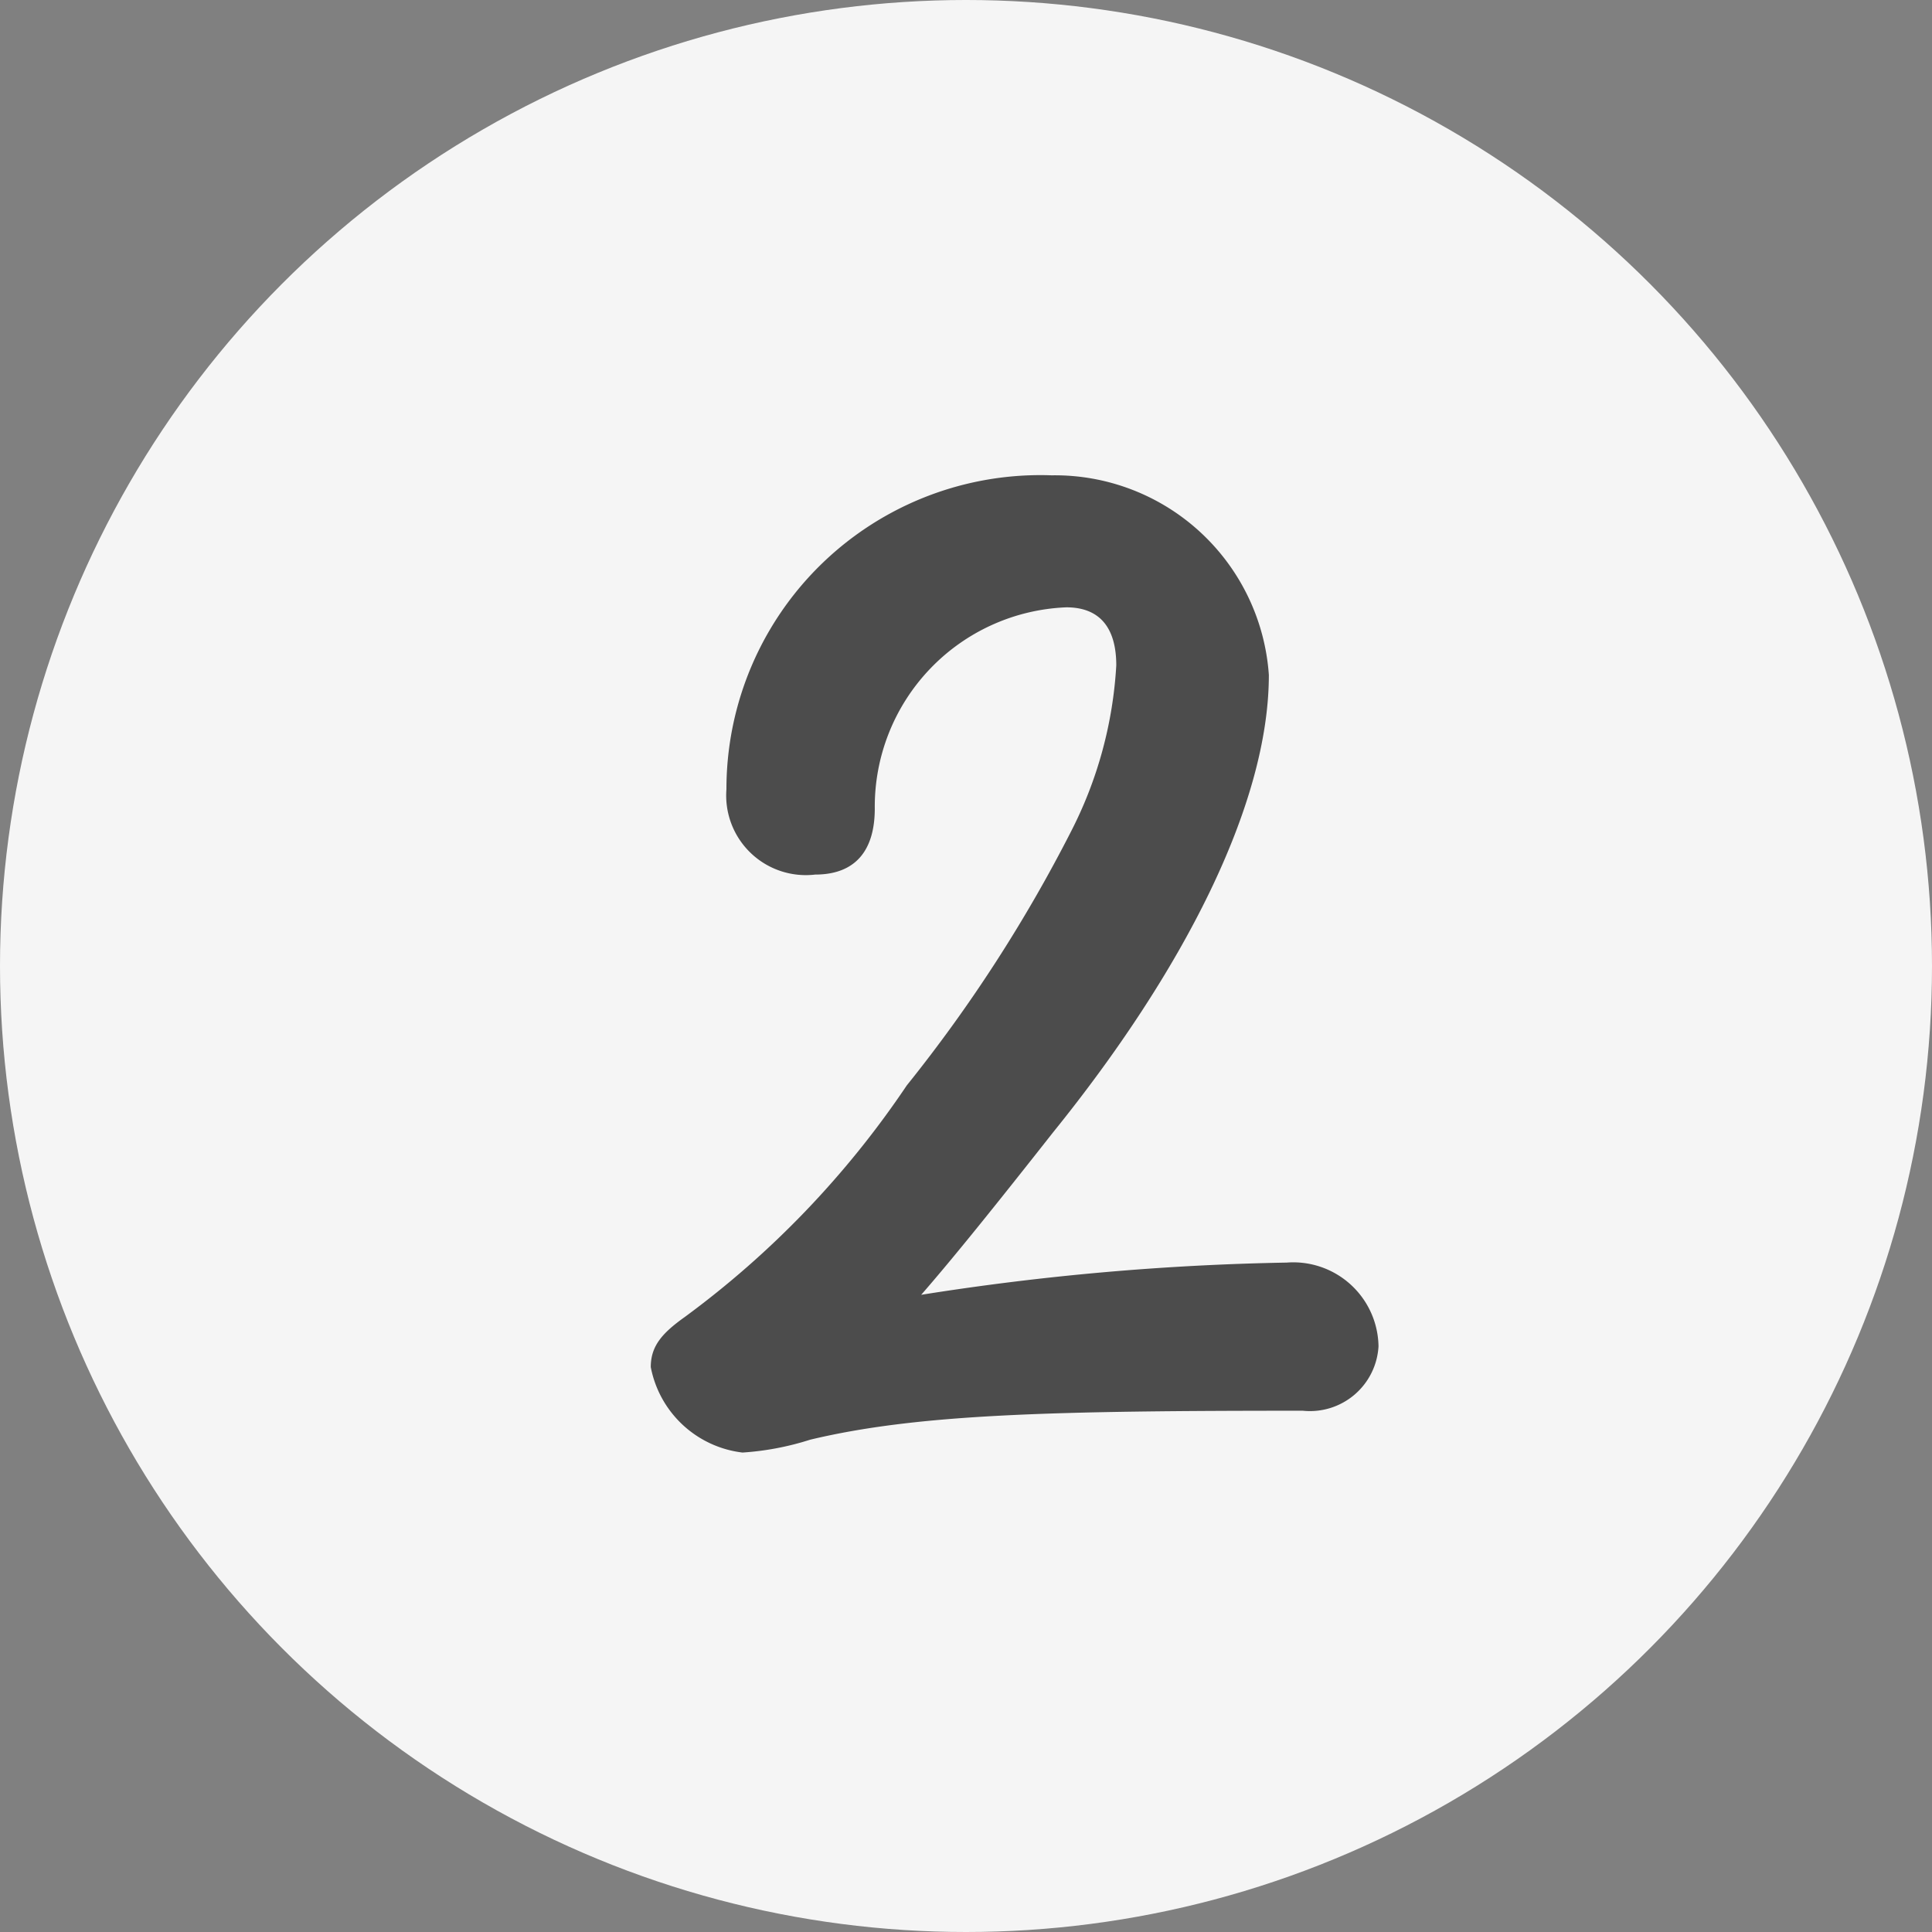
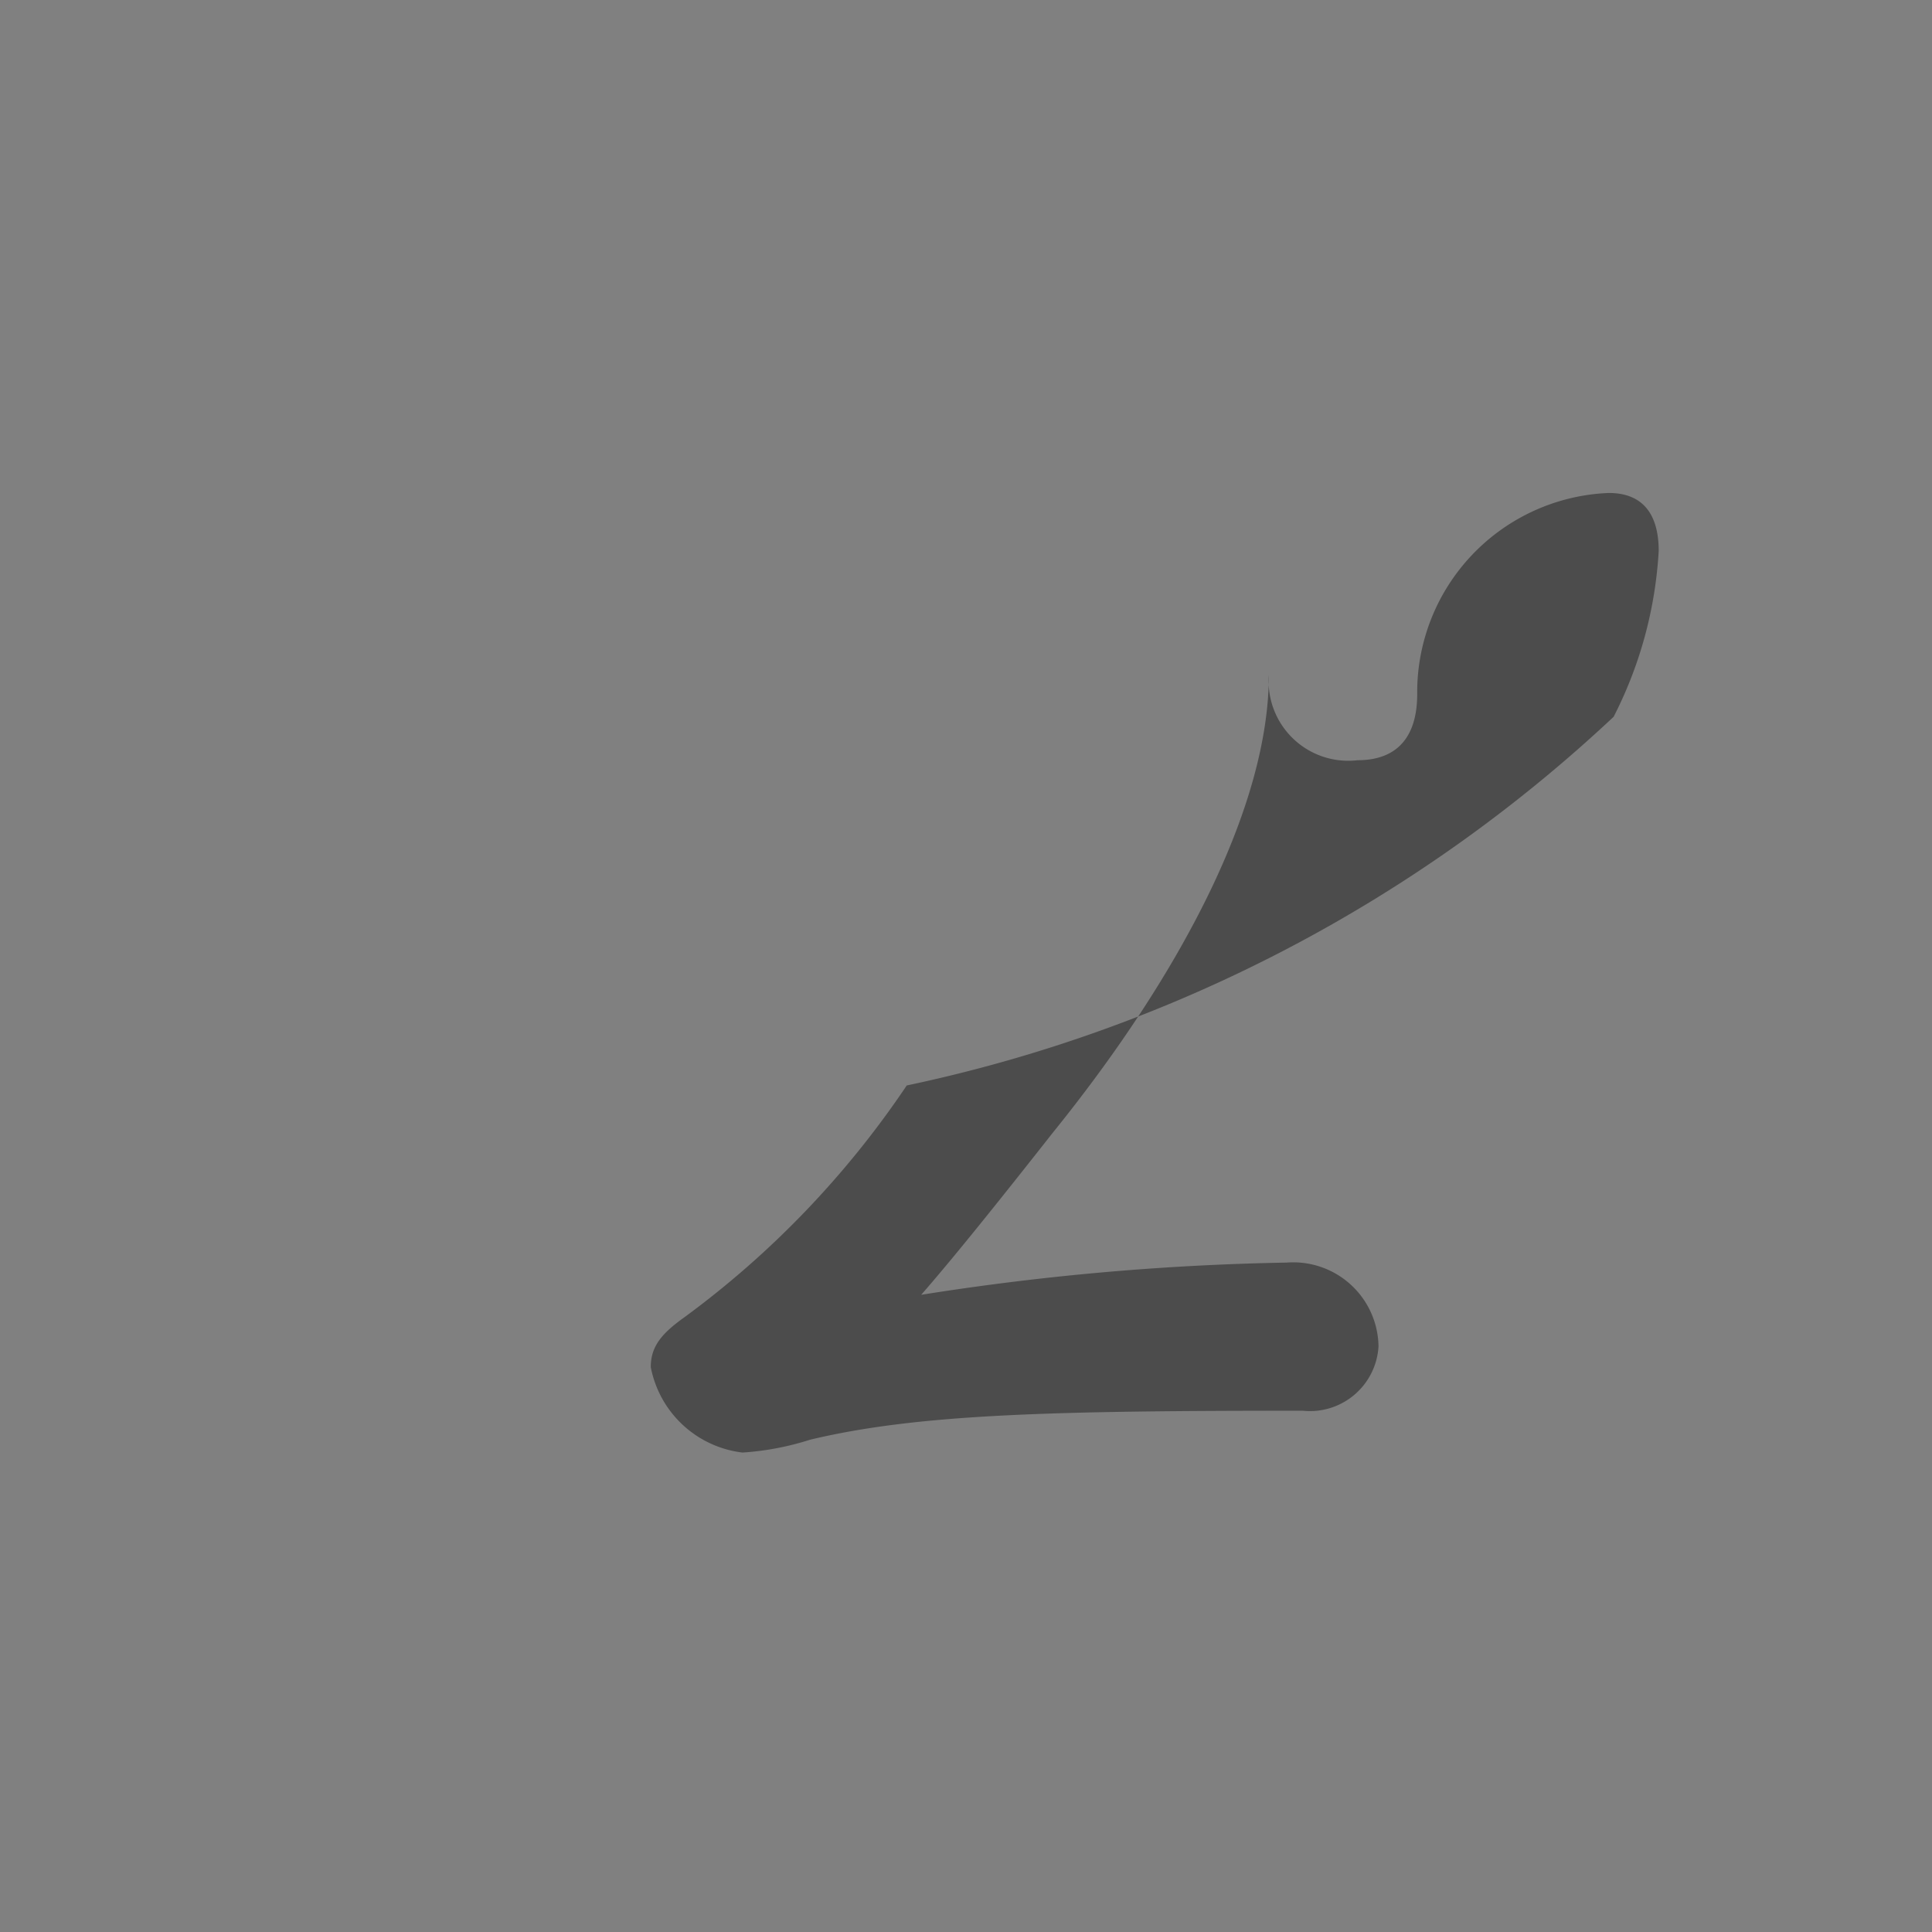
<svg xmlns="http://www.w3.org/2000/svg" width="37" height="37" viewBox="0 0 37 37">
  <rect x="0" y="0" width="37" height="37" fill="#808080" stroke="none" />
  <g id="グループ_1121" data-name="グループ 1121" transform="translate(-1.921 -4.675)">
-     <circle id="楕円形_7" data-name="楕円形 7" cx="18.5" cy="18.5" r="18.5" transform="translate(1.921 4.675)" fill="#f5f5f5" />
-     <path id="パス_4315" data-name="パス 4315" d="M12.642-3.145a50.1,50.1,0,0,0-7,.617c.617-.709,1.387-1.665,2.528-3.114C10.637-8.695,12.3-11.9,12.3-14.4A4.109,4.109,0,0,0,8.14-18.222,6.013,6.013,0,0,0,1.912-12.21a1.525,1.525,0,0,0,1.7,1.634c.771,0,1.141-.462,1.141-1.264a3.821,3.821,0,0,1,3.669-3.854c.647,0,.956.4.956,1.11a7.941,7.941,0,0,1-.863,3.176A28.324,28.324,0,0,1,5.365-6.537,17.863,17.863,0,0,1,1.11-2.1c-.432.308-.647.555-.647.956A2.033,2.033,0,0,0,2.22.493,5.392,5.392,0,0,0,3.515.247C5.581-.247,8.14-.308,12.95-.308A1.315,1.315,0,0,0,14.4-1.542,1.633,1.633,0,0,0,12.642-3.145Z" transform="translate(13.921 32)" fill="#4c4c4c" />
+     <path id="パス_4315" data-name="パス 4315" d="M12.642-3.145a50.1,50.1,0,0,0-7,.617c.617-.709,1.387-1.665,2.528-3.114C10.637-8.695,12.3-11.9,12.3-14.4a1.525,1.525,0,0,0,1.7,1.634c.771,0,1.141-.462,1.141-1.264a3.821,3.821,0,0,1,3.669-3.854c.647,0,.956.4.956,1.11a7.941,7.941,0,0,1-.863,3.176A28.324,28.324,0,0,1,5.365-6.537,17.863,17.863,0,0,1,1.11-2.1c-.432.308-.647.555-.647.956A2.033,2.033,0,0,0,2.22.493,5.392,5.392,0,0,0,3.515.247C5.581-.247,8.14-.308,12.95-.308A1.315,1.315,0,0,0,14.4-1.542,1.633,1.633,0,0,0,12.642-3.145Z" transform="translate(13.921 32)" fill="#4c4c4c" />
  </g>
</svg>